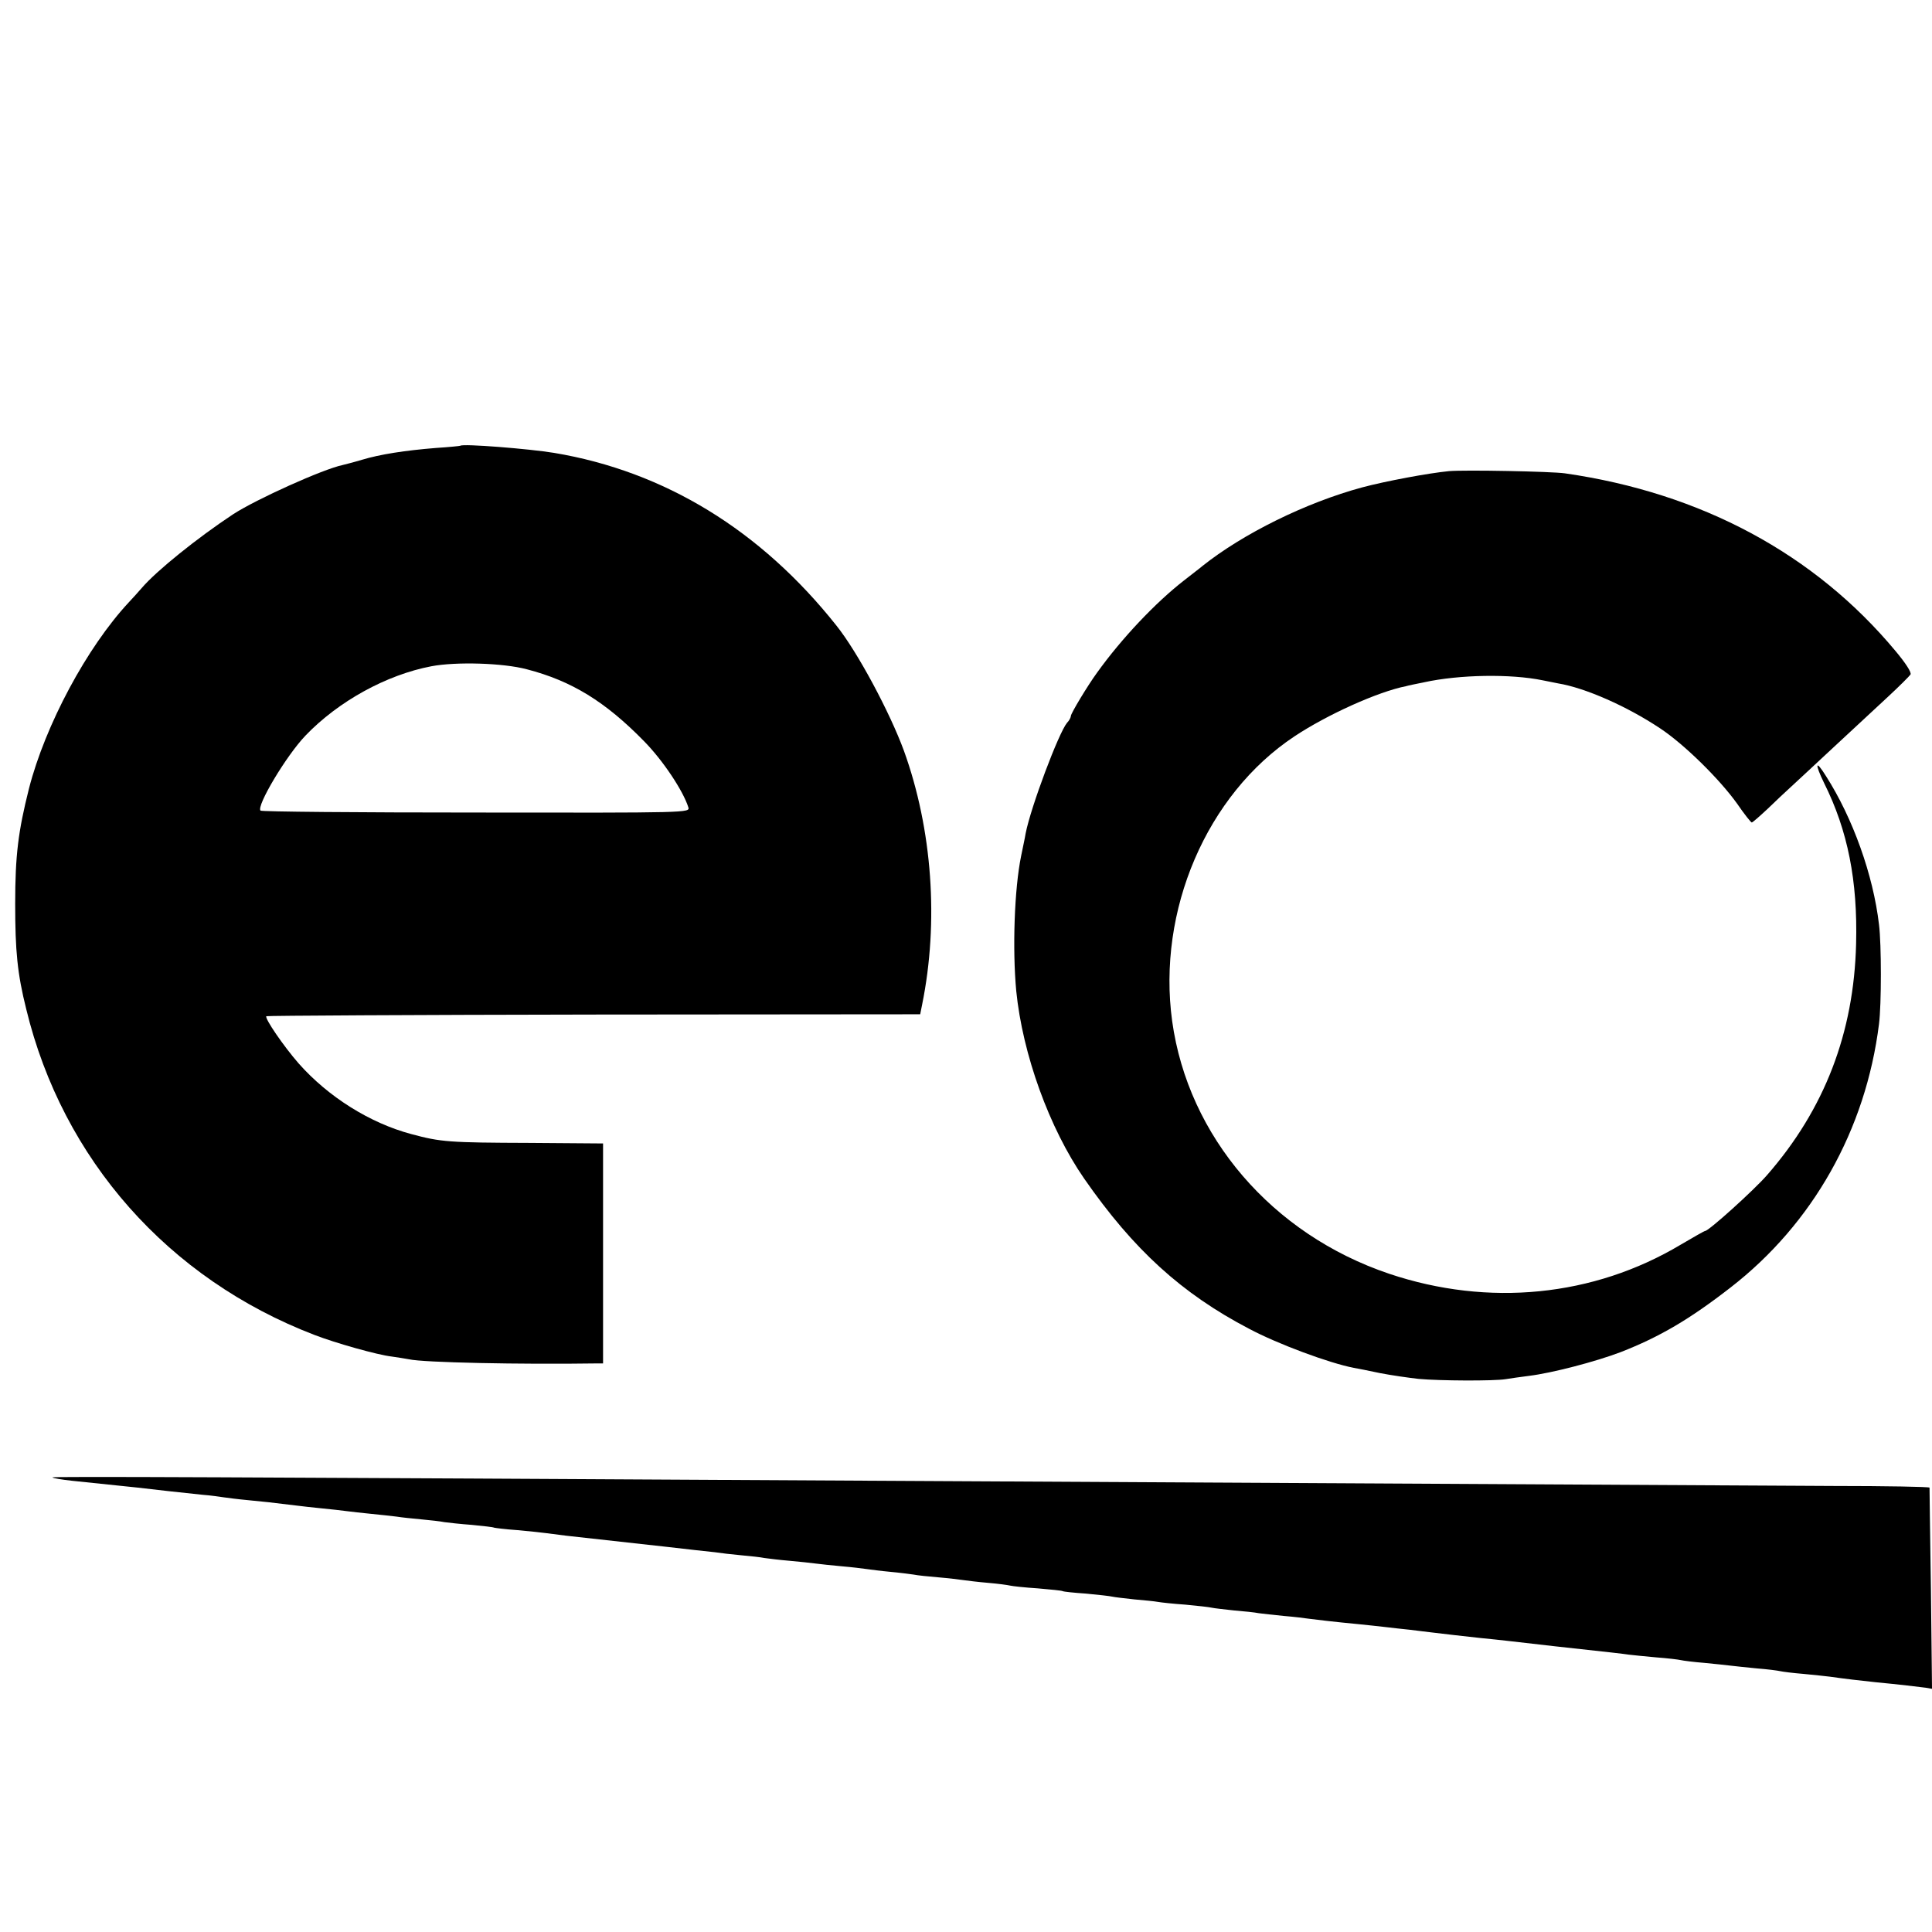
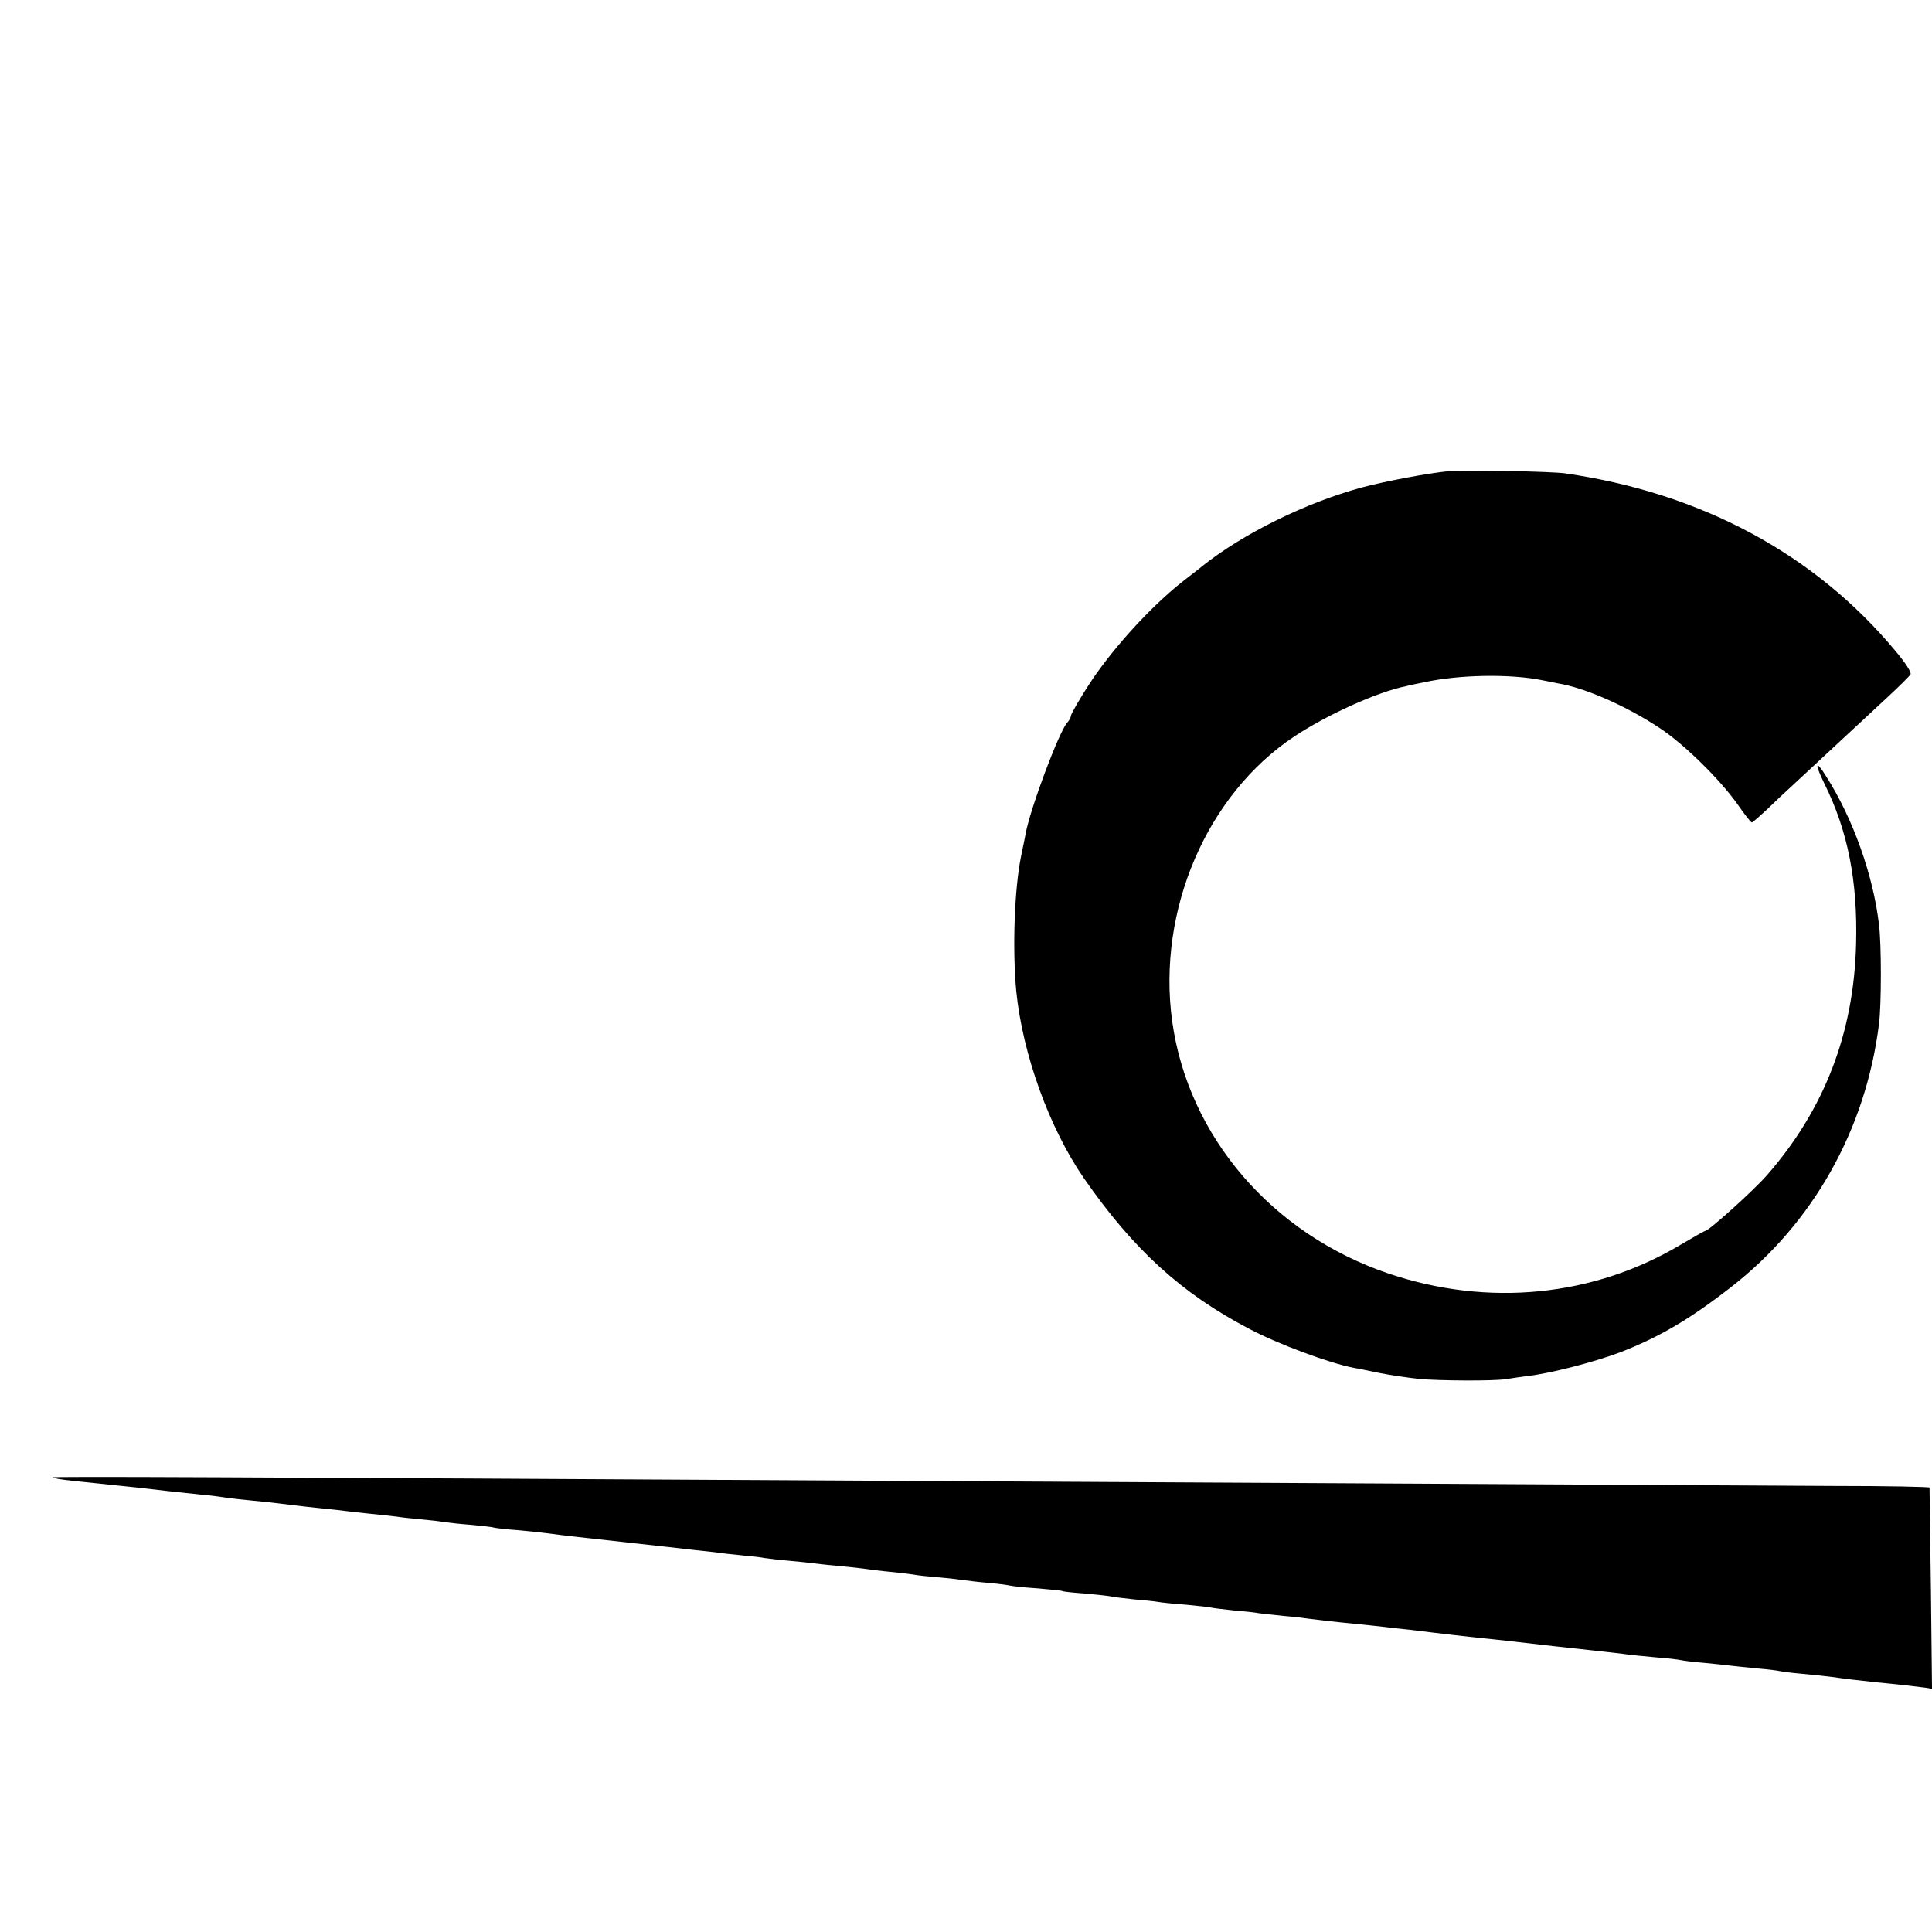
<svg xmlns="http://www.w3.org/2000/svg" version="1.0" width="700pt" height="700pt" viewBox="0 0 700 700" preserveAspectRatio="xMidYMid meet">
  <g transform="translate(0,700) scale(0.1,-0.1)" fill="#000000" stroke="none">
-     <path d="M1668 5385 c-2 -1 -41 -5 -88 -8 -112 -9 -203 -23 -269 -43 -30 -9 -62 -17 -70 -19 -71 -15 -311 -123 -396 -178 -130 -86 -278 -205 -331 -267 -12 -14 -33 -37 -47 -52 -152 -163 -303 -445 -362 -675 -39 -155 -50 -242 -50 -418 0 -171 8 -253 40 -381 132 -545 515 -978 1045 -1181 75 -29 227 -72 279 -78 20 -3 48 -7 63 -10 51 -12 406 -19 678 -15 l25 0 0 399 0 398 -265 2 c-294 1 -322 3 -430 32 -150 40 -301 135 -408 256 -55 63 -124 164 -117 171 2 2 536 5 1186 6 l1183 1 7 35 c61 300 37 635 -66 920 -51 139 -168 358 -245 454 -274 345 -622 558 -1022 625 -91 15 -331 34 -340 26z m241 -810 c162 -42 284 -117 424 -260 69 -70 142 -180 161 -240 6 -20 1 -20 -769 -19 -426 0 -778 3 -781 7 -16 16 93 199 163 272 119 124 293 220 456 251 90 17 260 12 346 -11z" />
    <path d="M5250 5293 c-73 -7 -229 -36 -315 -59 -203 -55 -431 -167 -580 -286 -5 -5 -35 -27 -65 -51 -103 -80 -226 -210 -315 -334 -35 -48 -95 -148 -95 -157 0 -5 -6 -17 -14 -25 -30 -36 -131 -304 -150 -401 -2 -14 -10 -50 -16 -80 -25 -121 -32 -340 -18 -490 23 -230 120 -498 246 -680 179 -258 354 -417 597 -544 105 -56 292 -125 380 -142 11 -2 54 -10 95 -19 41 -8 104 -17 140 -21 76 -7 272 -8 315 -1 17 3 55 8 85 12 82 10 240 51 332 86 141 55 250 119 398 234 298 231 490 571 538 955 9 70 9 289 0 360 -21 180 -95 386 -192 538 -38 61 -42 47 -7 -25 86 -172 122 -355 116 -583 -8 -322 -114 -599 -323 -838 -48 -55 -211 -202 -224 -202 -3 0 -43 -23 -89 -50 -315 -188 -696 -226 -1056 -105 -424 143 -728 497 -786 915 -55 401 125 821 443 1032 119 79 303 162 405 182 6 2 35 8 65 14 128 28 314 31 430 7 14 -3 39 -8 55 -11 98 -16 250 -83 370 -163 85 -56 214 -182 279 -273 26 -38 50 -68 53 -68 3 0 28 22 57 49 28 27 67 64 86 81 19 18 89 82 155 144 66 61 153 142 195 181 41 38 78 75 82 81 5 7 -18 42 -54 85 -293 352 -704 573 -1198 644 -49 7 -363 13 -420 8z" />
    <path d="M190 1647 c3 -3 34 -8 70 -12 125 -13 156 -16 240 -25 83 -10 132 -15 235 -26 28 -2 61 -7 75 -9 14 -2 52 -7 85 -10 54 -5 91 -9 180 -20 17 -2 57 -7 90 -10 33 -3 74 -8 90 -10 17 -2 57 -7 90 -10 33 -3 74 -8 92 -10 18 -3 58 -7 90 -10 32 -3 69 -7 83 -10 14 -2 59 -7 100 -10 41 -4 77 -8 80 -10 3 -1 41 -6 85 -9 44 -4 91 -9 105 -11 14 -2 45 -6 70 -9 54 -6 306 -34 370 -41 69 -8 131 -15 170 -19 19 -3 62 -8 95 -11 33 -3 71 -7 85 -10 14 -2 54 -7 90 -10 36 -3 79 -8 95 -10 17 -2 59 -7 95 -10 36 -3 76 -8 90 -10 14 -2 52 -7 85 -10 33 -3 71 -8 85 -10 14 -3 54 -7 90 -10 36 -3 76 -8 90 -10 14 -2 54 -7 90 -10 36 -3 72 -8 80 -10 8 -2 53 -7 100 -10 47 -4 87 -8 90 -10 3 -2 41 -6 85 -9 44 -4 87 -9 95 -11 8 -2 44 -6 80 -10 36 -3 75 -7 85 -9 11 -2 56 -7 100 -10 44 -4 87 -9 95 -11 8 -2 45 -6 81 -10 36 -3 76 -7 90 -10 13 -2 54 -6 91 -10 37 -3 77 -8 90 -10 23 -3 88 -11 183 -20 28 -3 69 -7 93 -10 23 -3 63 -7 90 -10 26 -3 63 -8 82 -10 48 -6 103 -12 175 -20 33 -3 76 -8 95 -10 19 -2 98 -11 175 -20 219 -24 238 -26 265 -30 14 -2 59 -6 100 -10 41 -3 82 -8 90 -10 8 -2 47 -7 85 -10 39 -4 81 -8 95 -10 14 -2 57 -6 95 -10 39 -3 77 -8 85 -10 8 -2 47 -7 85 -10 39 -4 81 -8 95 -10 48 -7 116 -15 165 -20 84 -8 159 -17 182 -20 l23 -4 -4 362 c-3 199 -5 364 -5 367 -1 3 -157 6 -349 6 -330 2 -2054 11 -3492 19 -2328 13 -2964 16 -2960 12z" />
  </g>
</svg>